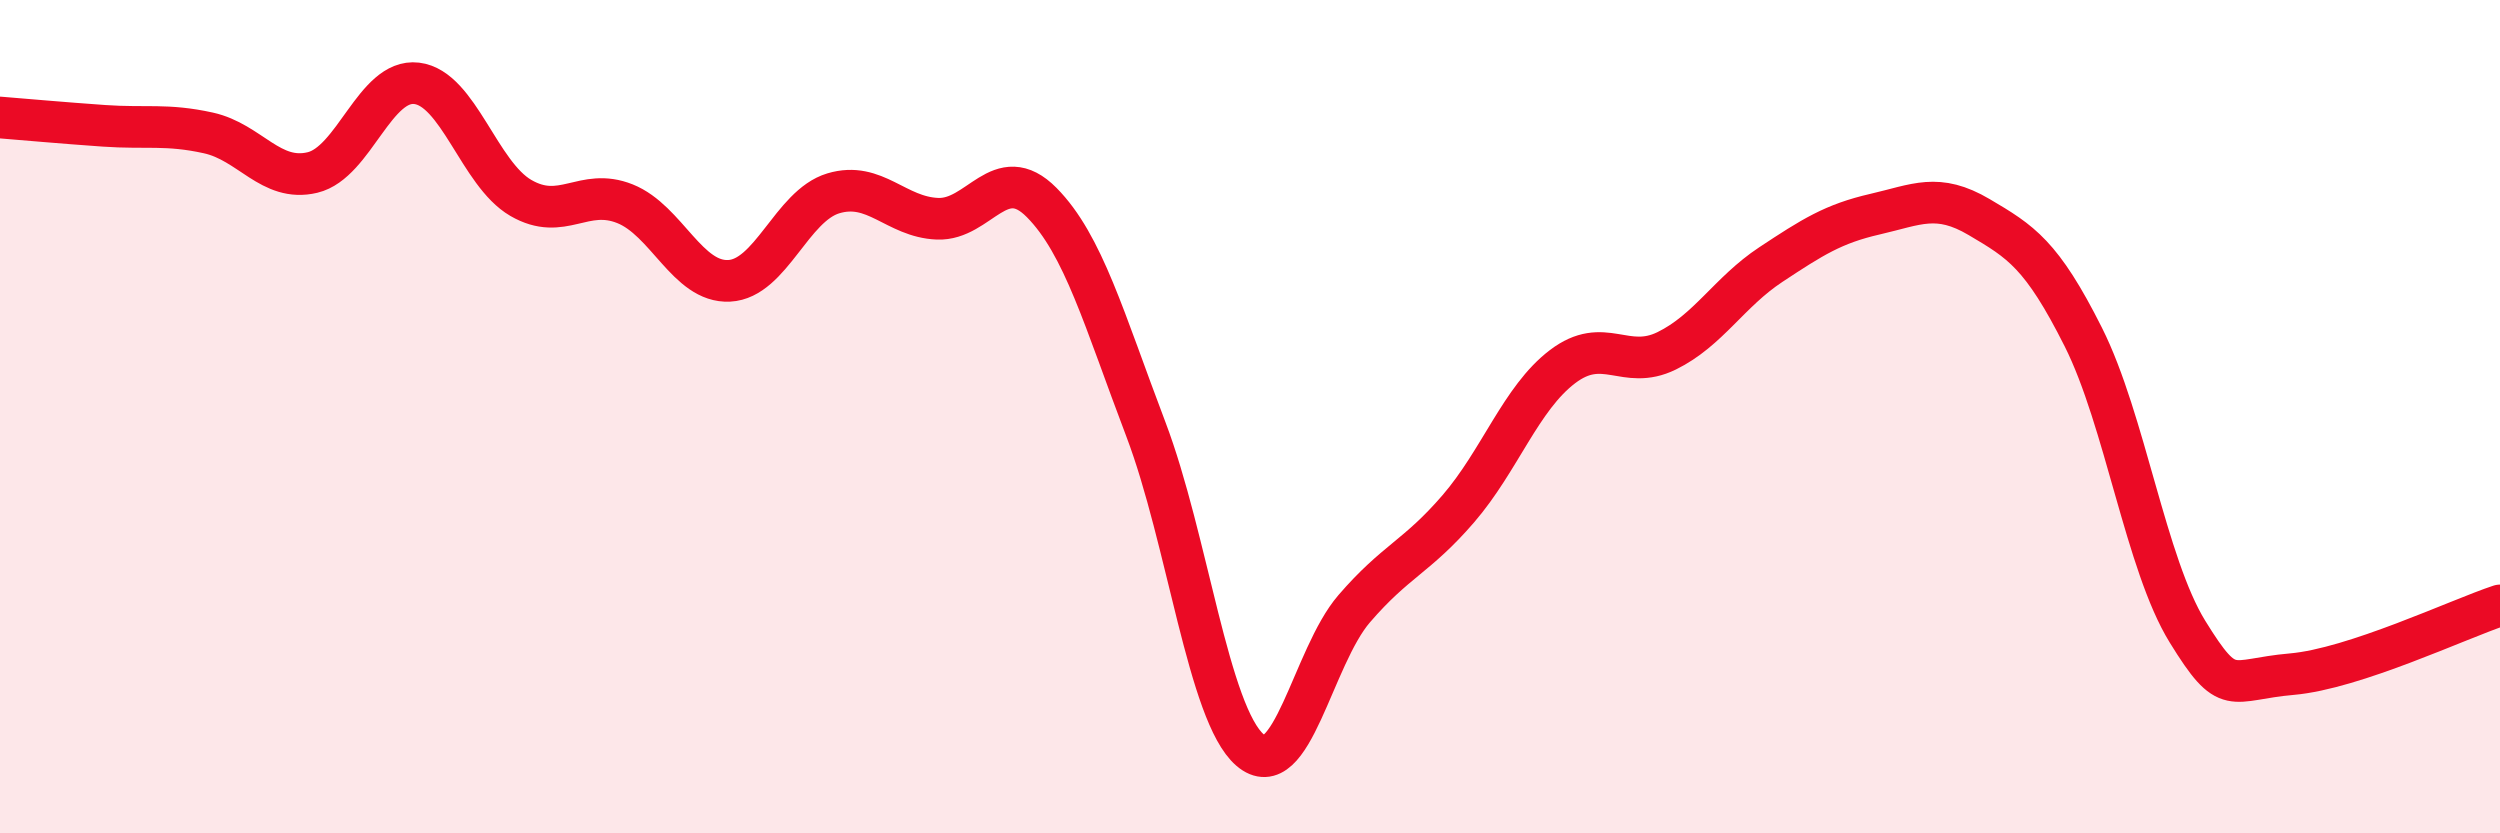
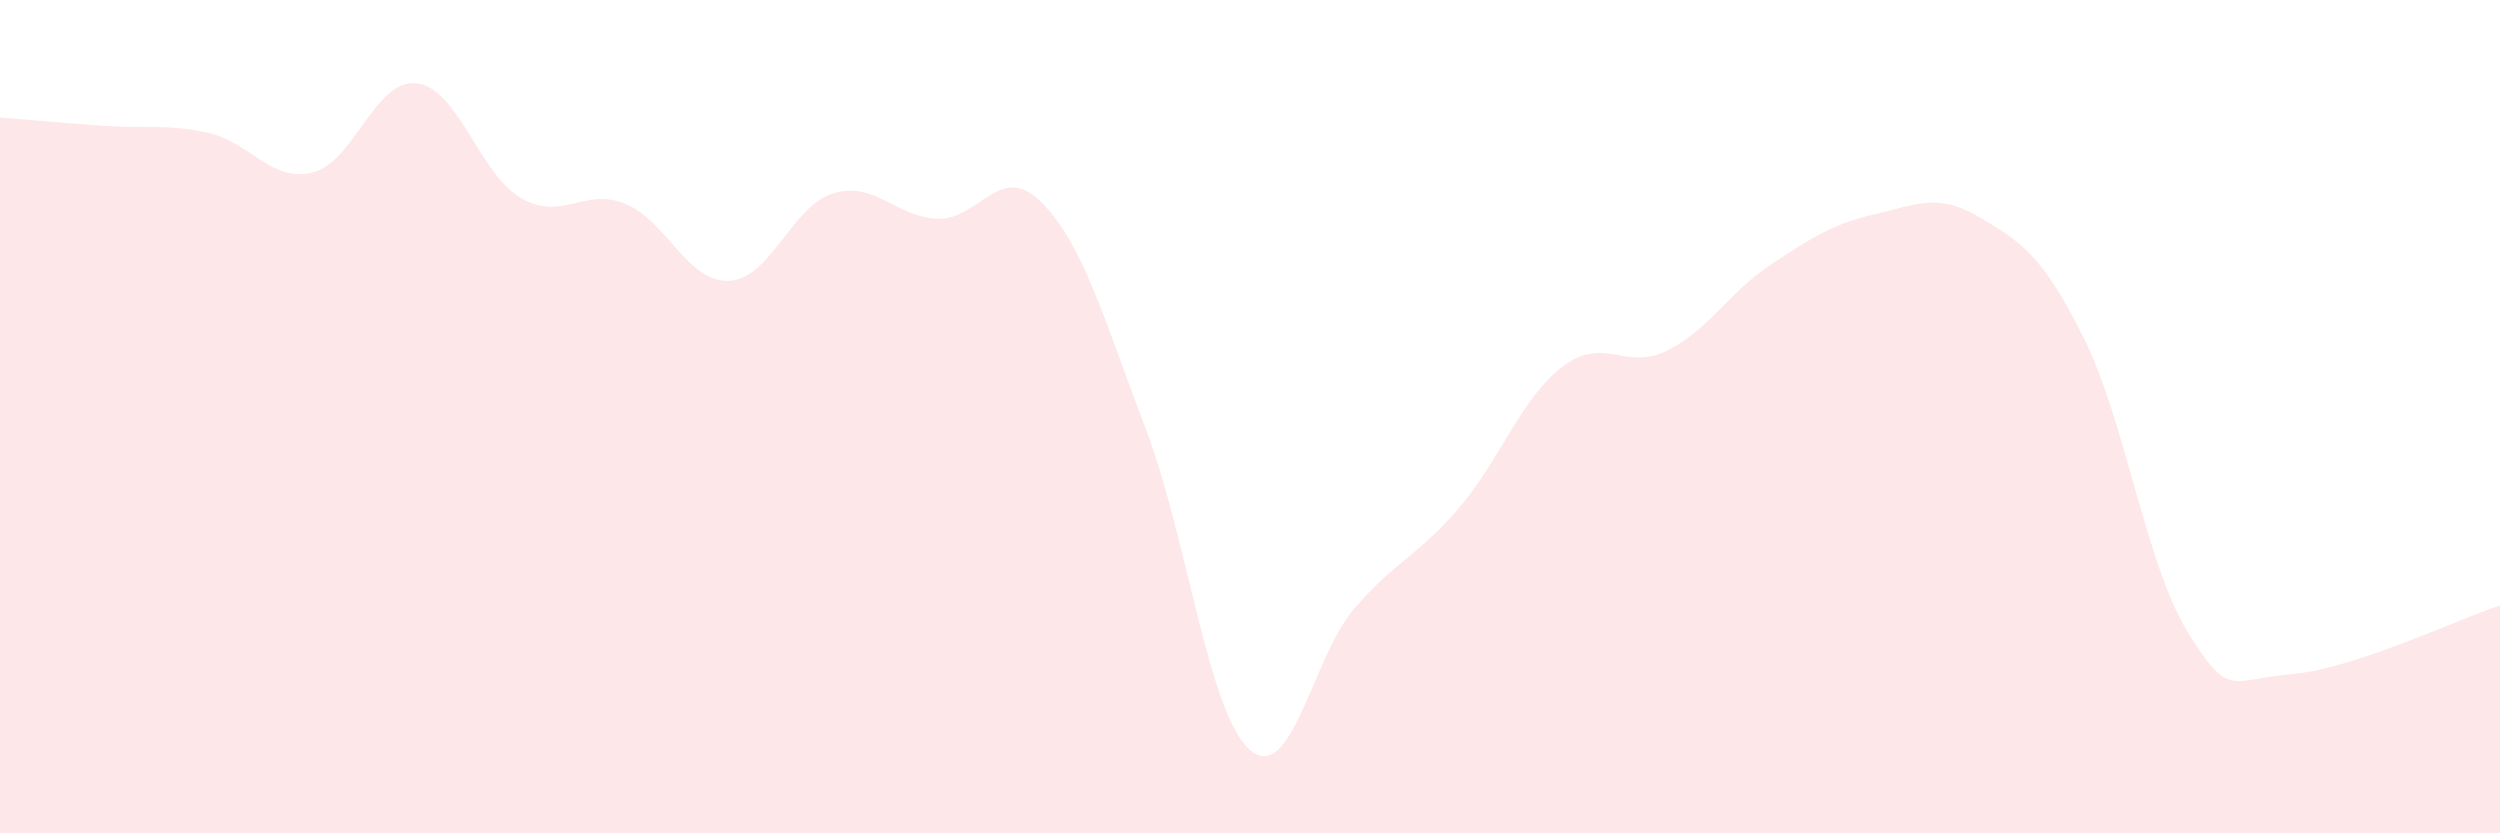
<svg xmlns="http://www.w3.org/2000/svg" width="60" height="20" viewBox="0 0 60 20">
  <path d="M 0,2.82 C 0.5,2.86 1.5,2.95 2.5,3.02 C 3.5,3.09 4,2.97 5,3.19 C 6,3.41 6.5,4.38 7.5,4.14 C 8.5,3.9 9,1.88 10,2 C 11,2.12 11.5,4.17 12.5,4.75 C 13.5,5.33 14,4.49 15,4.89 C 16,5.29 16.5,6.79 17.5,6.74 C 18.5,6.69 19,4.94 20,4.64 C 21,4.34 21.5,5.21 22.5,5.25 C 23.5,5.29 24,3.85 25,4.86 C 26,5.87 26.5,7.67 27.5,10.3 C 28.5,12.93 29,17.14 30,18 C 31,18.86 31.5,15.77 32.5,14.61 C 33.5,13.45 34,13.37 35,12.21 C 36,11.05 36.5,9.56 37.5,8.8 C 38.5,8.04 39,8.91 40,8.42 C 41,7.93 41.5,7.01 42.5,6.35 C 43.5,5.69 44,5.37 45,5.14 C 46,4.91 46.5,4.62 47.5,5.21 C 48.5,5.8 49,6.1 50,8.09 C 51,10.08 51.5,13.54 52.5,15.16 C 53.5,16.78 53.5,16.31 55,16.18 C 56.5,16.05 59,14.86 60,14.53L60 20L0 20Z" fill="#EB0A25" opacity="0.1" stroke-linecap="round" stroke-linejoin="round" />
-   <path d="M 0,2.82 C 0.5,2.86 1.5,2.95 2.5,3.02 C 3.5,3.09 4,2.97 5,3.19 C 6,3.41 6.5,4.38 7.5,4.14 C 8.5,3.9 9,1.88 10,2 C 11,2.12 11.5,4.17 12.5,4.75 C 13.5,5.33 14,4.49 15,4.89 C 16,5.29 16.5,6.79 17.5,6.74 C 18.5,6.69 19,4.94 20,4.64 C 21,4.34 21.5,5.21 22.5,5.25 C 23.5,5.29 24,3.85 25,4.86 C 26,5.87 26.5,7.67 27.5,10.3 C 28.5,12.93 29,17.14 30,18 C 31,18.86 31.5,15.77 32.5,14.61 C 33.5,13.45 34,13.37 35,12.21 C 36,11.05 36.5,9.56 37.5,8.8 C 38.5,8.04 39,8.91 40,8.42 C 41,7.93 41.5,7.01 42.5,6.35 C 43.5,5.69 44,5.37 45,5.14 C 46,4.91 46.5,4.62 47.5,5.21 C 48.5,5.8 49,6.1 50,8.09 C 51,10.08 51.5,13.54 52.5,15.16 C 53.5,16.78 53.5,16.31 55,16.18 C 56.5,16.05 59,14.86 60,14.53" stroke="#EB0A25" stroke-width="1" fill="none" stroke-linecap="round" stroke-linejoin="round" />
</svg>